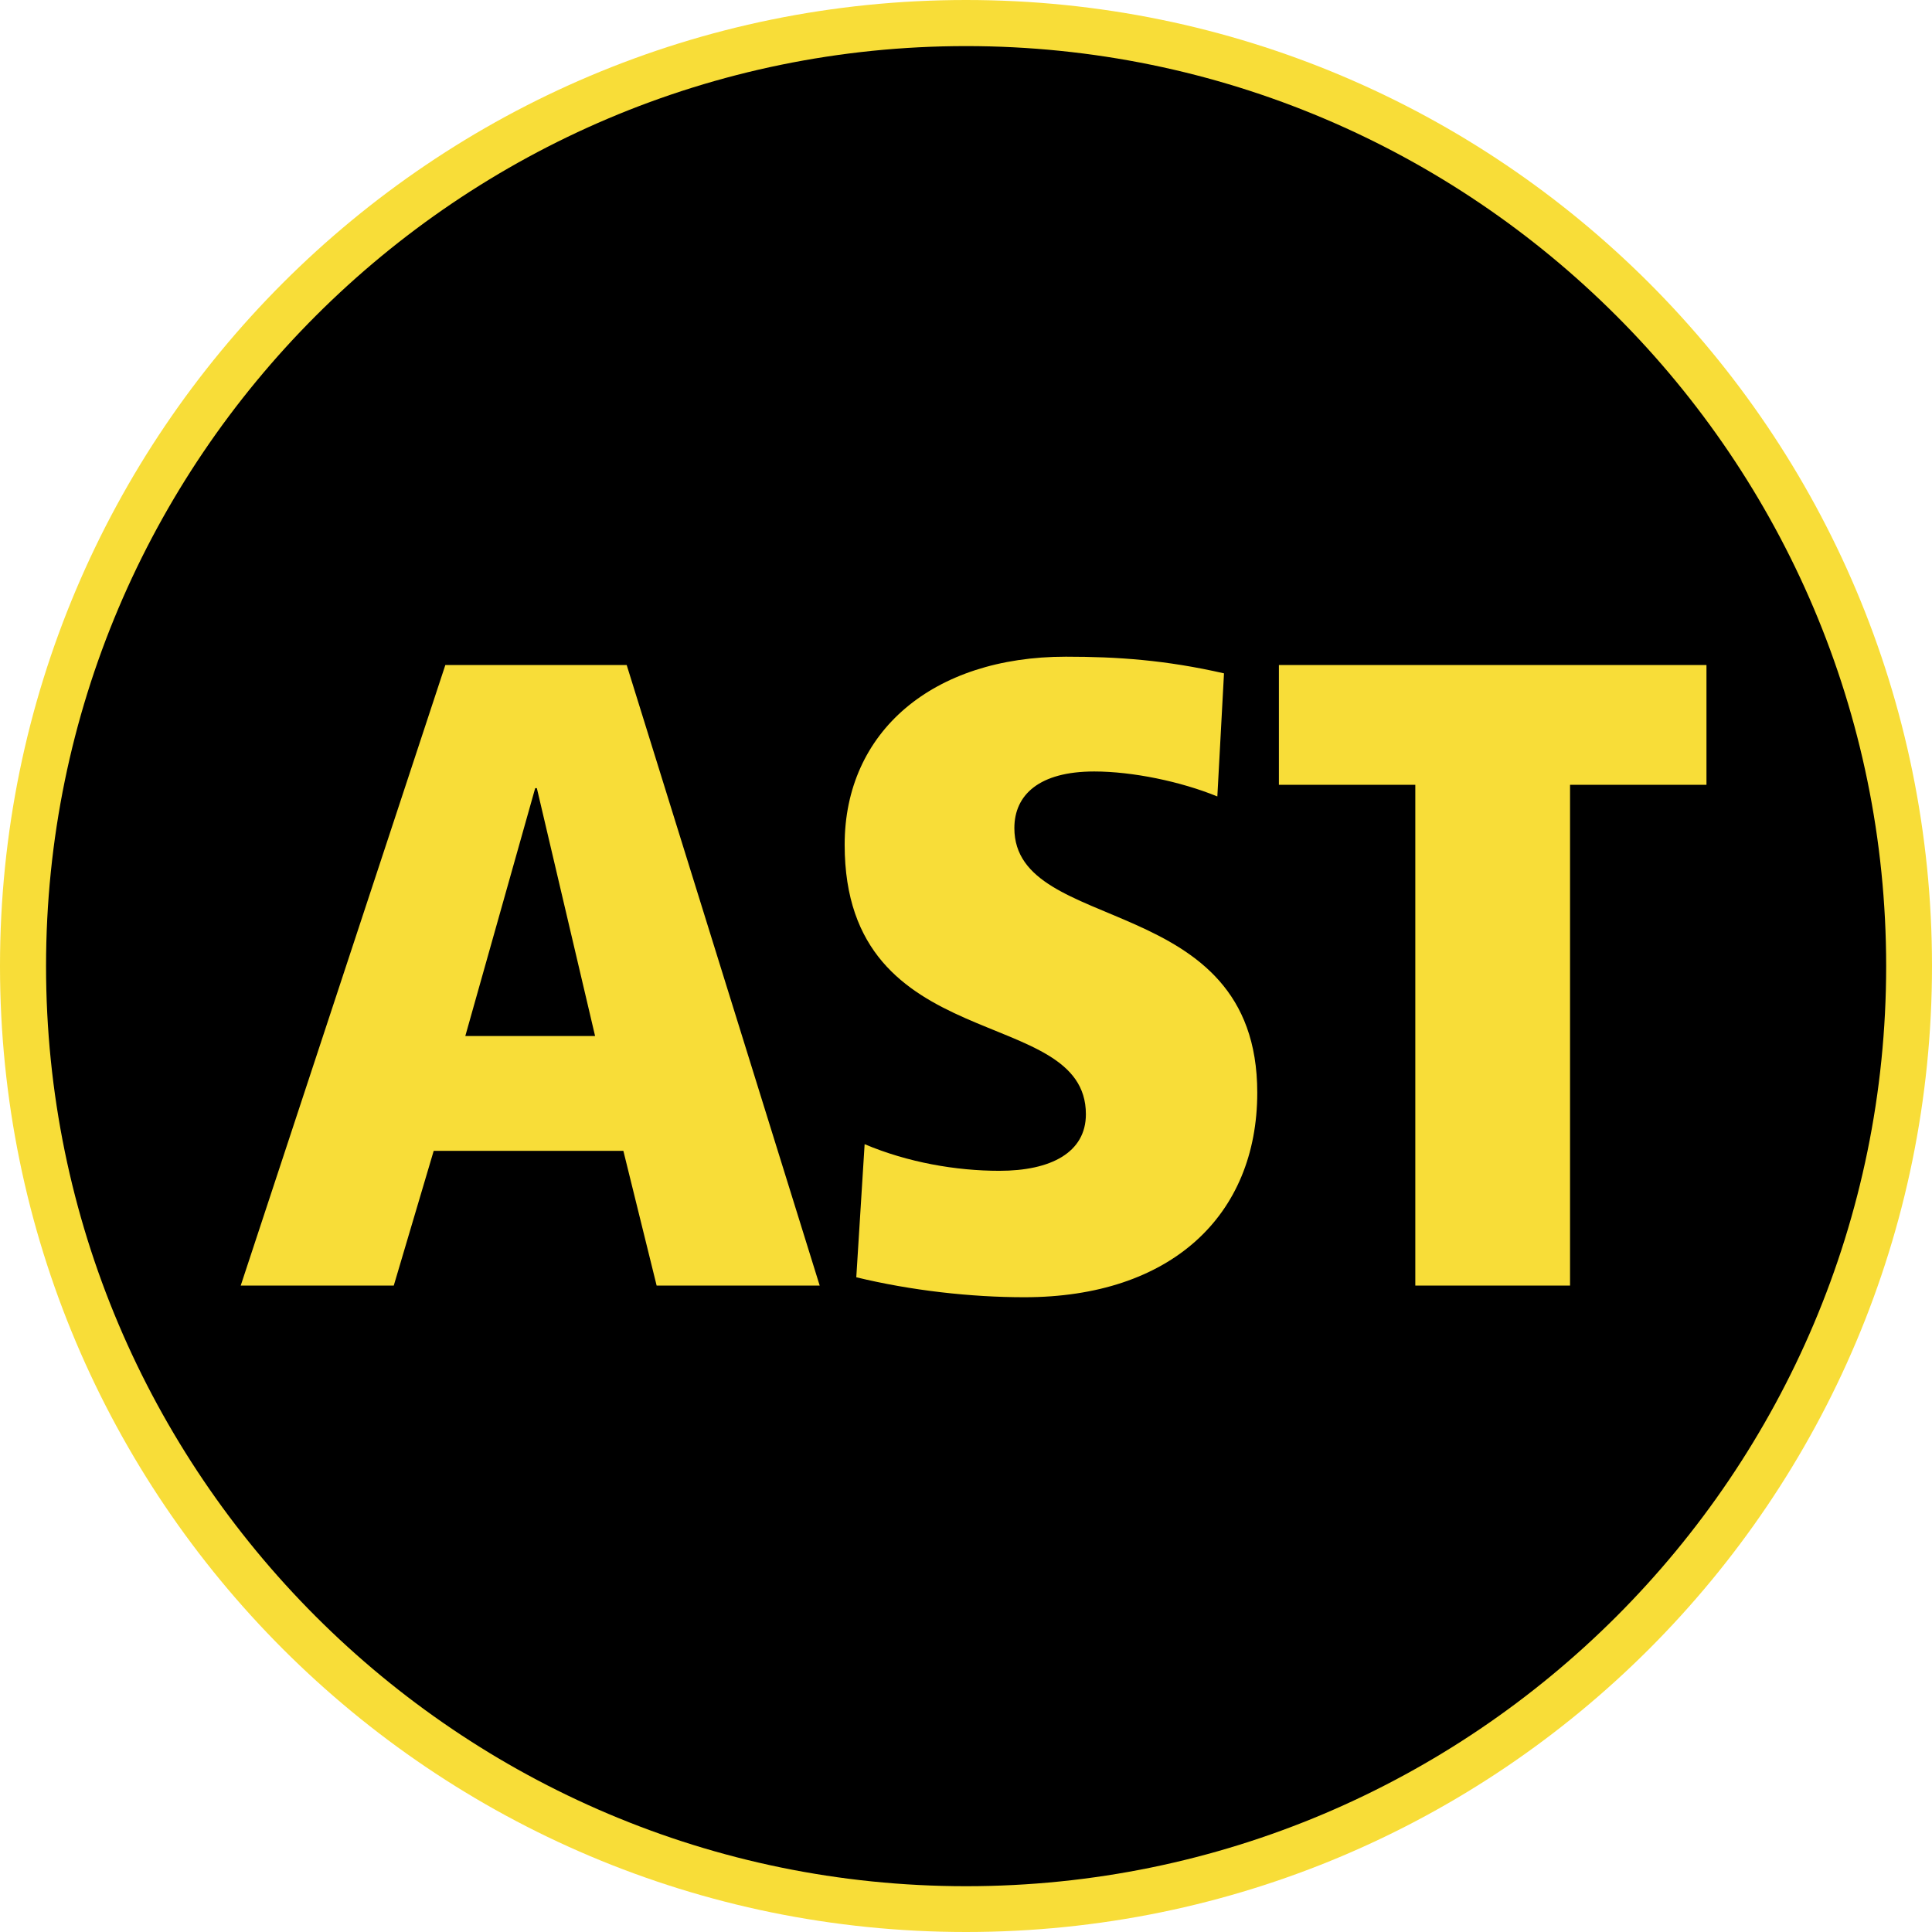
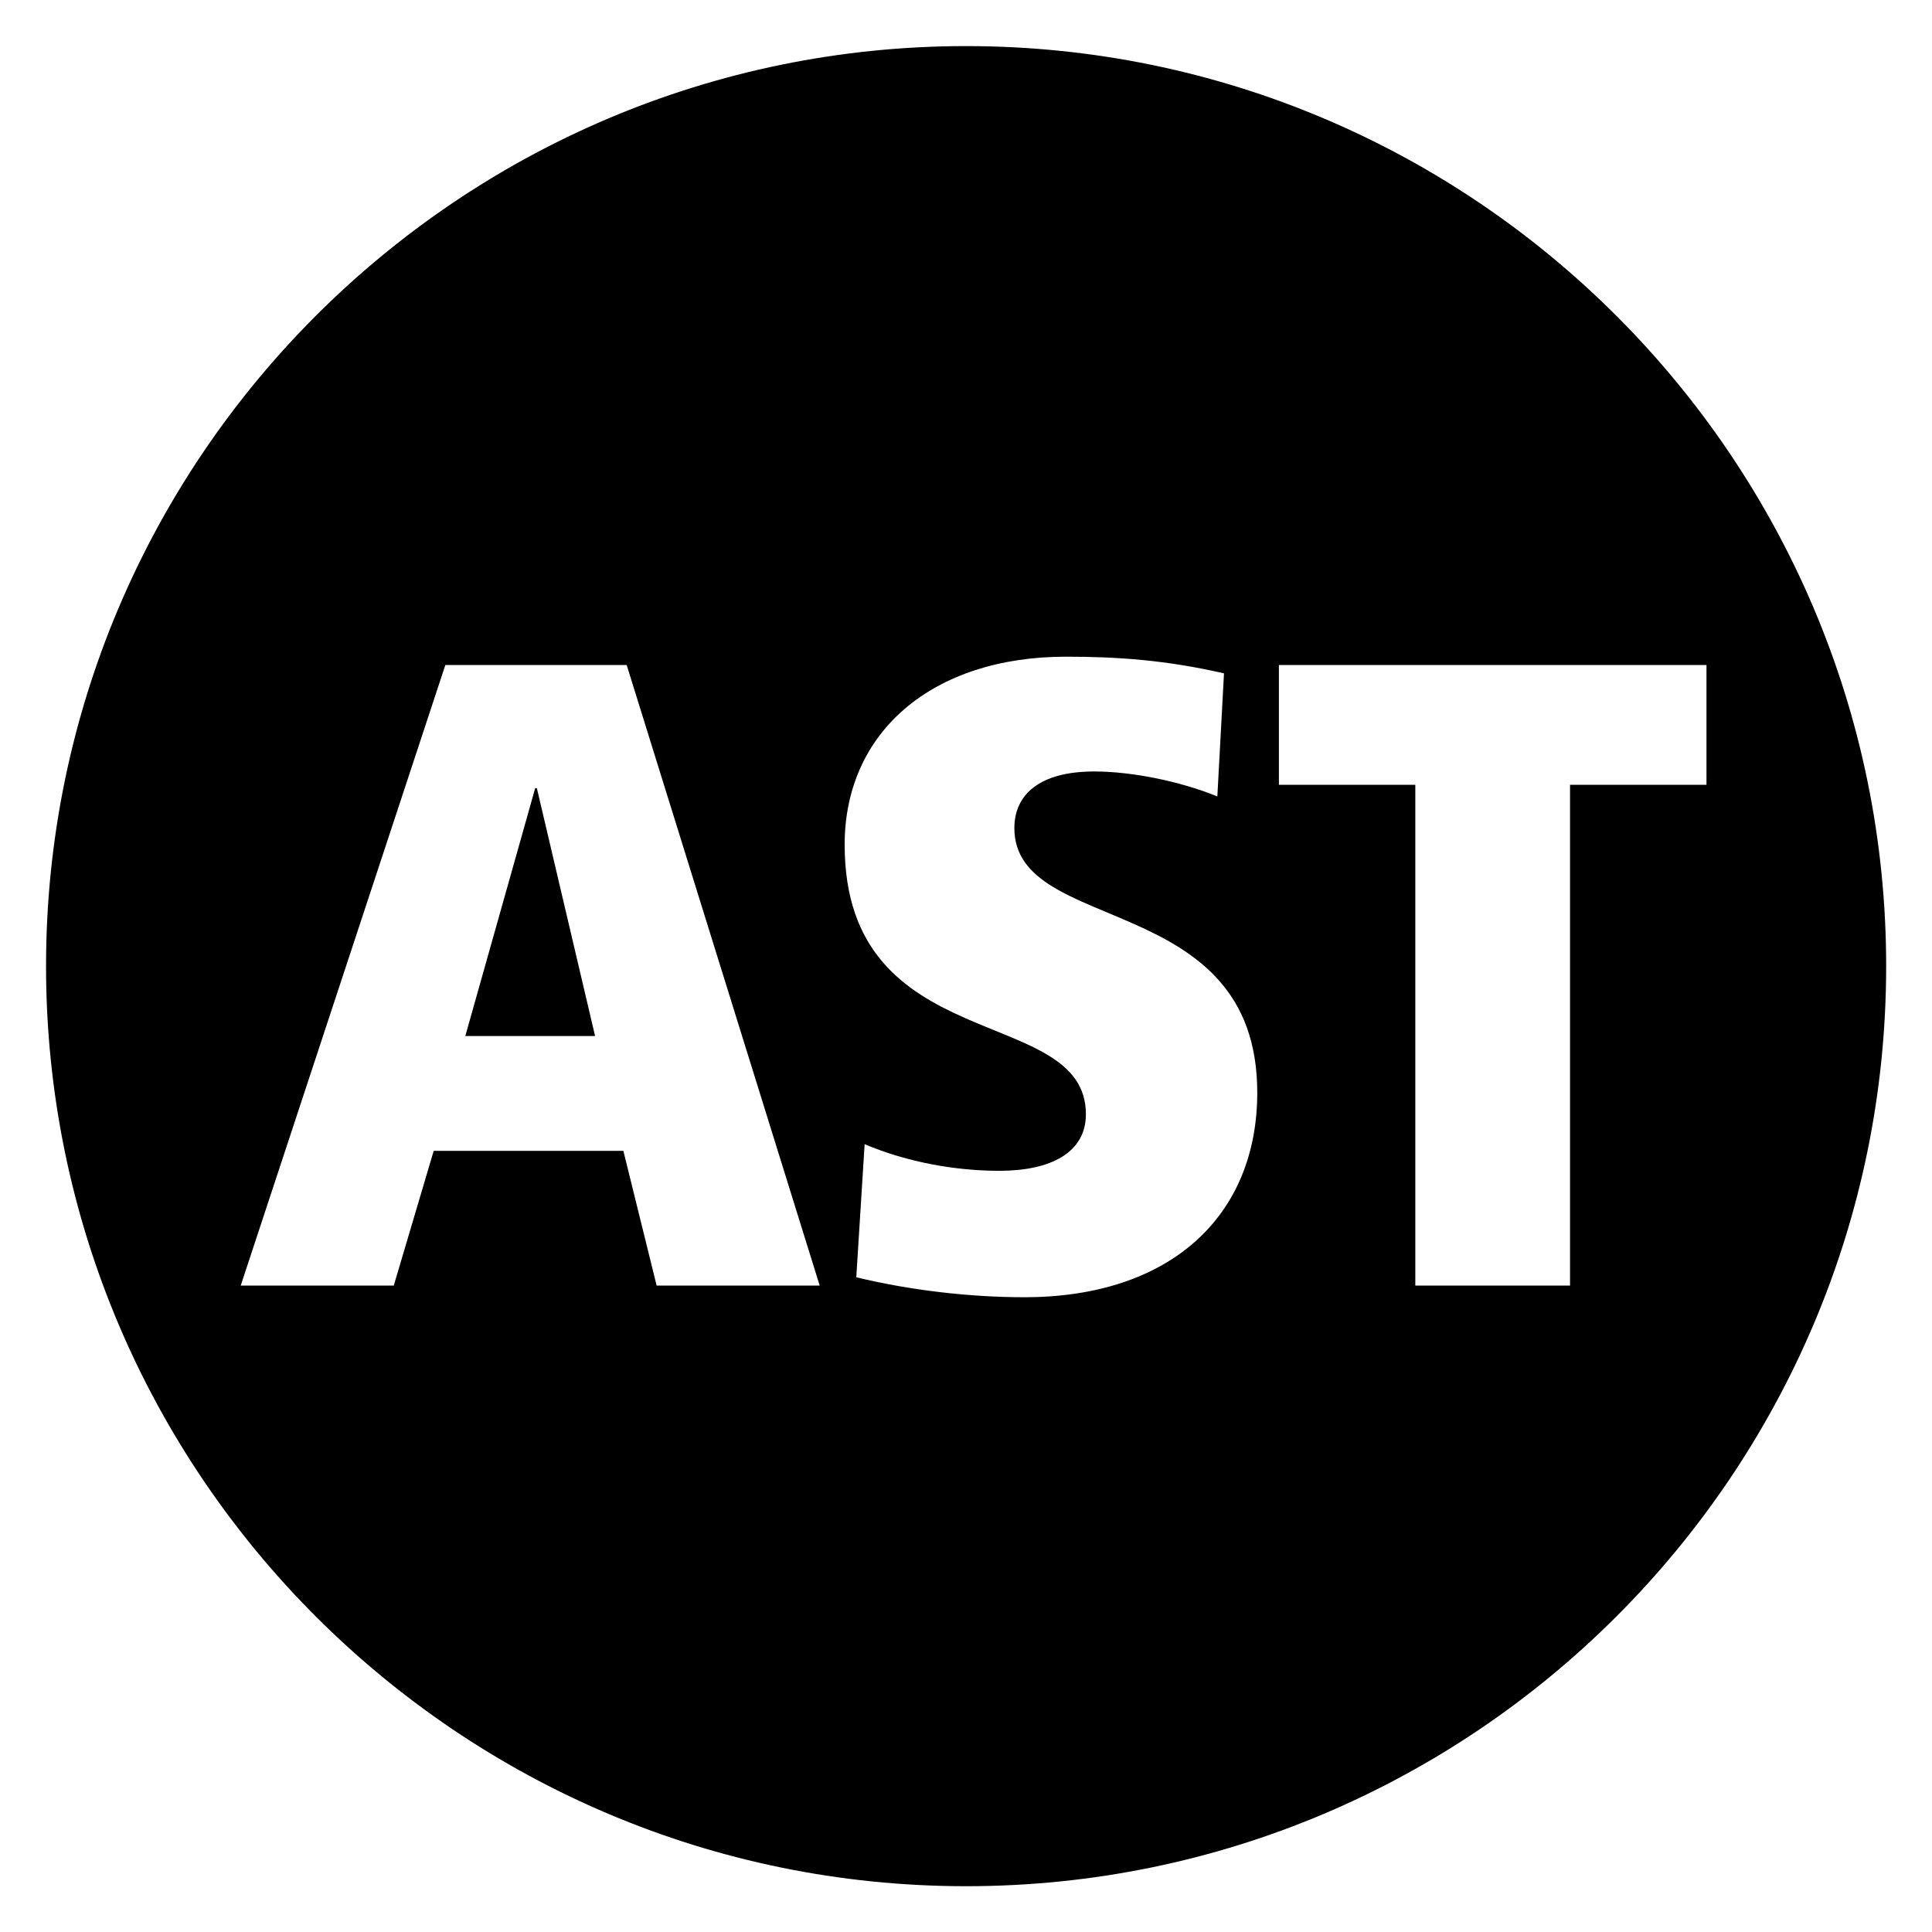
<svg xmlns="http://www.w3.org/2000/svg" xmlns:ns1="http://www.inkscape.org/namespaces/inkscape" xmlns:ns2="http://sodipodi.sourceforge.net/DTD/sodipodi-0.dtd" version="1.1" id="Ebene_1" x="0px" y="0px" width="315" height="315" viewBox="0 0 315 315" xml:space="preserve" ns1:version="0.91 r13725" ns2:docname="AST.svg">
  <defs id="defs13">
	
	
</defs>
-   <path style="fill:#f8dd38" ns1:connector-curvature="0" id="path5" d="M 315,157.499 C 315,244.486 244.485,315 157.5,315 70.515,315 0,244.485 0,157.499 0,70.516 70.514,0 157.5,0 244.486,0 315,70.516 315,157.499 Z" />
  <g id="g7" transform="matrix(0.882,0,0,0.882,-105.871,-214.438)">
-     <path ns1:connector-curvature="0" id="path9" d="m 298.628,591.805 c -93.809,0 -170.081,-76.272 -170.081,-170.081 0,-93.8 76.272,-170.077 170.081,-170.077 93.8,0 170.077,76.276 170.077,170.077 0,93.808 -76.276,170.081 -170.077,170.081 z m -62.745,-225.745 -33.524,0 -37.826,114.718 28.292,0 7.383,-24.911 35.06,0 6.152,24.911 30.143,0 -35.68,-114.718 z m -29.833,68.584 12.92,-45.824 0.306,0 10.765,45.824 -23.991,0 z m 101.497,-38.442 c 0,-6.152 4.612,-10.463 14.762,-10.463 7.073,0 15.992,1.85 22.76,4.616 l 1.23,-22.755 c -10.765,-2.461 -19.684,-3.08 -29.222,-3.08 -24.601,0 -40.902,13.845 -40.902,34.754 0,39.676 44.594,29.222 44.594,49.825 0,7.073 -6.458,10.459 -15.992,10.459 -7.998,0 -16.917,-1.54 -24.91,-4.922 l -1.541,24.602 c 10.149,2.461 21.223,3.691 31.063,3.691 27.066,0 43.059,-15.067 43.059,-37.827 -10e-4,-37.524 -44.901,-28.911 -44.901,-48.9 z m 127.939,-30.142 -79.038,0 0,22.14 25.216,0 0,92.578 28.603,0 0,-92.578 25.22,0 0,-22.14 z" />
+     <path ns1:connector-curvature="0" id="path9" d="m 298.628,591.805 c -93.809,0 -170.081,-76.272 -170.081,-170.081 0,-93.8 76.272,-170.077 170.081,-170.077 93.8,0 170.077,76.276 170.077,170.077 0,93.808 -76.276,170.081 -170.077,170.081 z m -62.745,-225.745 -33.524,0 -37.826,114.718 28.292,0 7.383,-24.911 35.06,0 6.152,24.911 30.143,0 -35.68,-114.718 z m -29.833,68.584 12.92,-45.824 0.306,0 10.765,45.824 -23.991,0 z m 101.497,-38.442 c 0,-6.152 4.612,-10.463 14.762,-10.463 7.073,0 15.992,1.85 22.76,4.616 l 1.23,-22.755 c -10.765,-2.461 -19.684,-3.08 -29.222,-3.08 -24.601,0 -40.902,13.845 -40.902,34.754 0,39.676 44.594,29.222 44.594,49.825 0,7.073 -6.458,10.459 -15.992,10.459 -7.998,0 -16.917,-1.54 -24.91,-4.922 l -1.541,24.602 c 10.149,2.461 21.223,3.691 31.063,3.691 27.066,0 43.059,-15.067 43.059,-37.827 -10e-4,-37.524 -44.901,-28.911 -44.901,-48.9 m 127.939,-30.142 -79.038,0 0,22.14 25.216,0 0,92.578 28.603,0 0,-92.578 25.22,0 0,-22.14 z" />
  </g>
</svg>